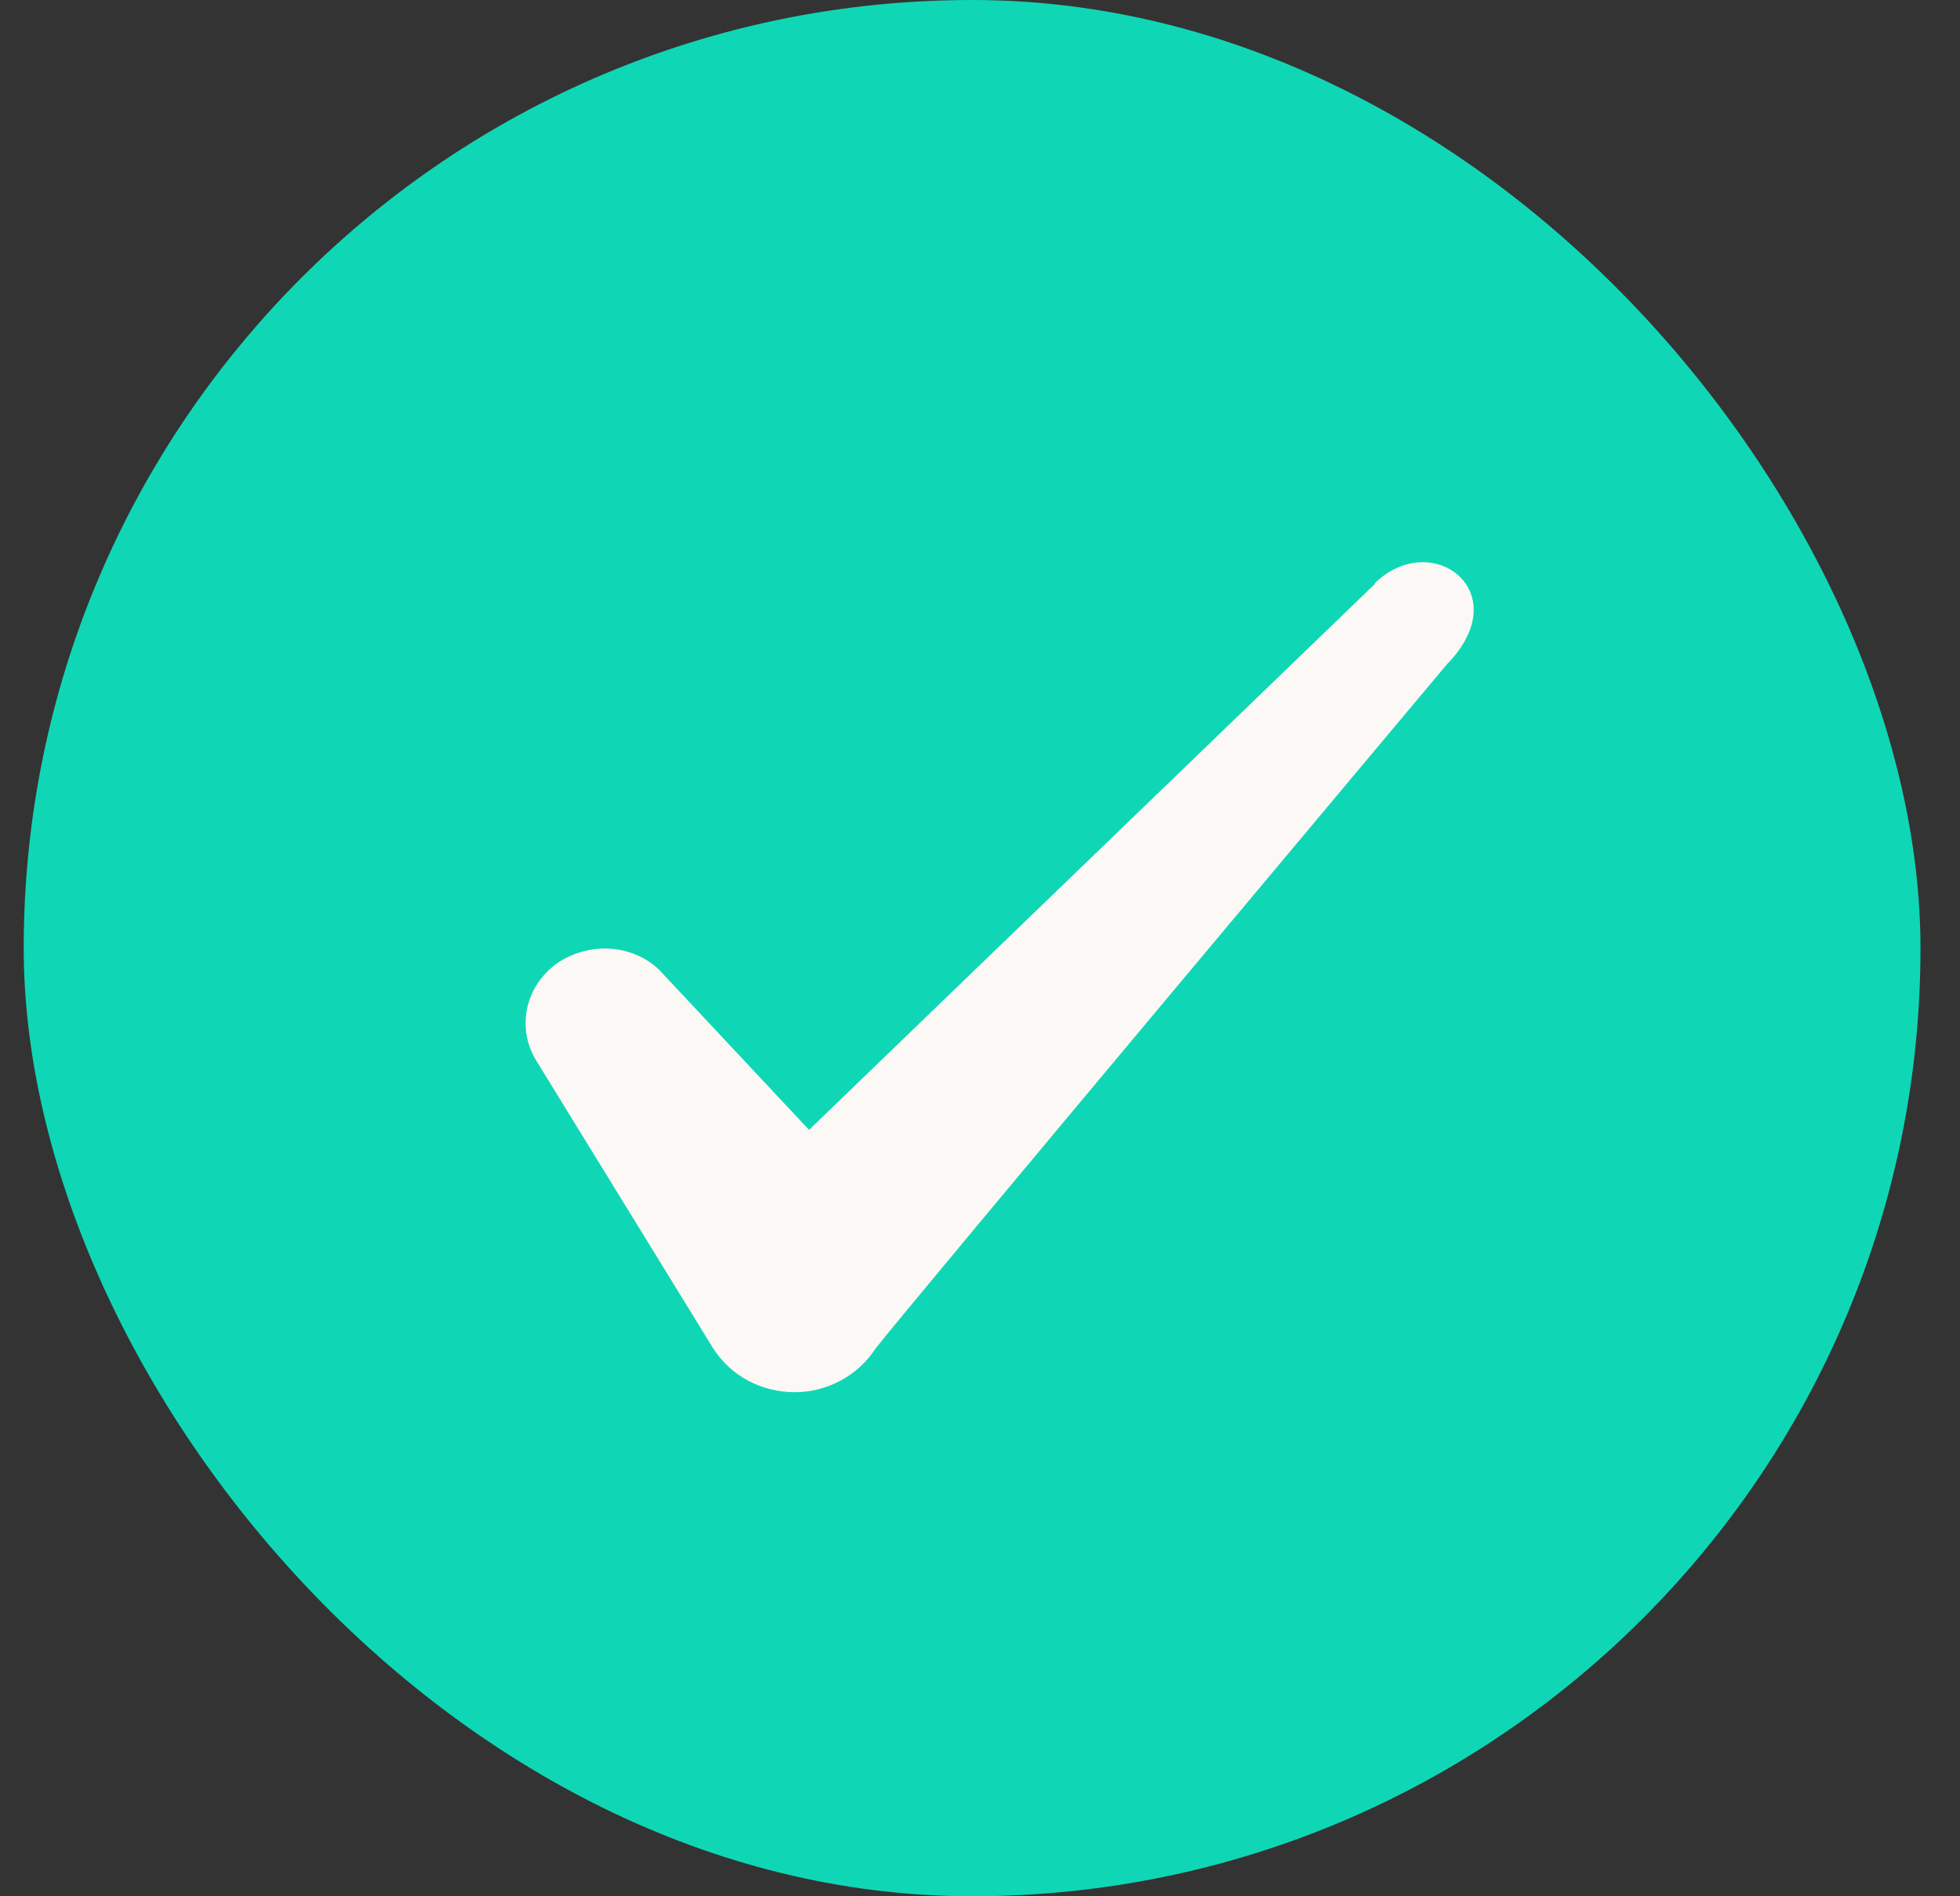
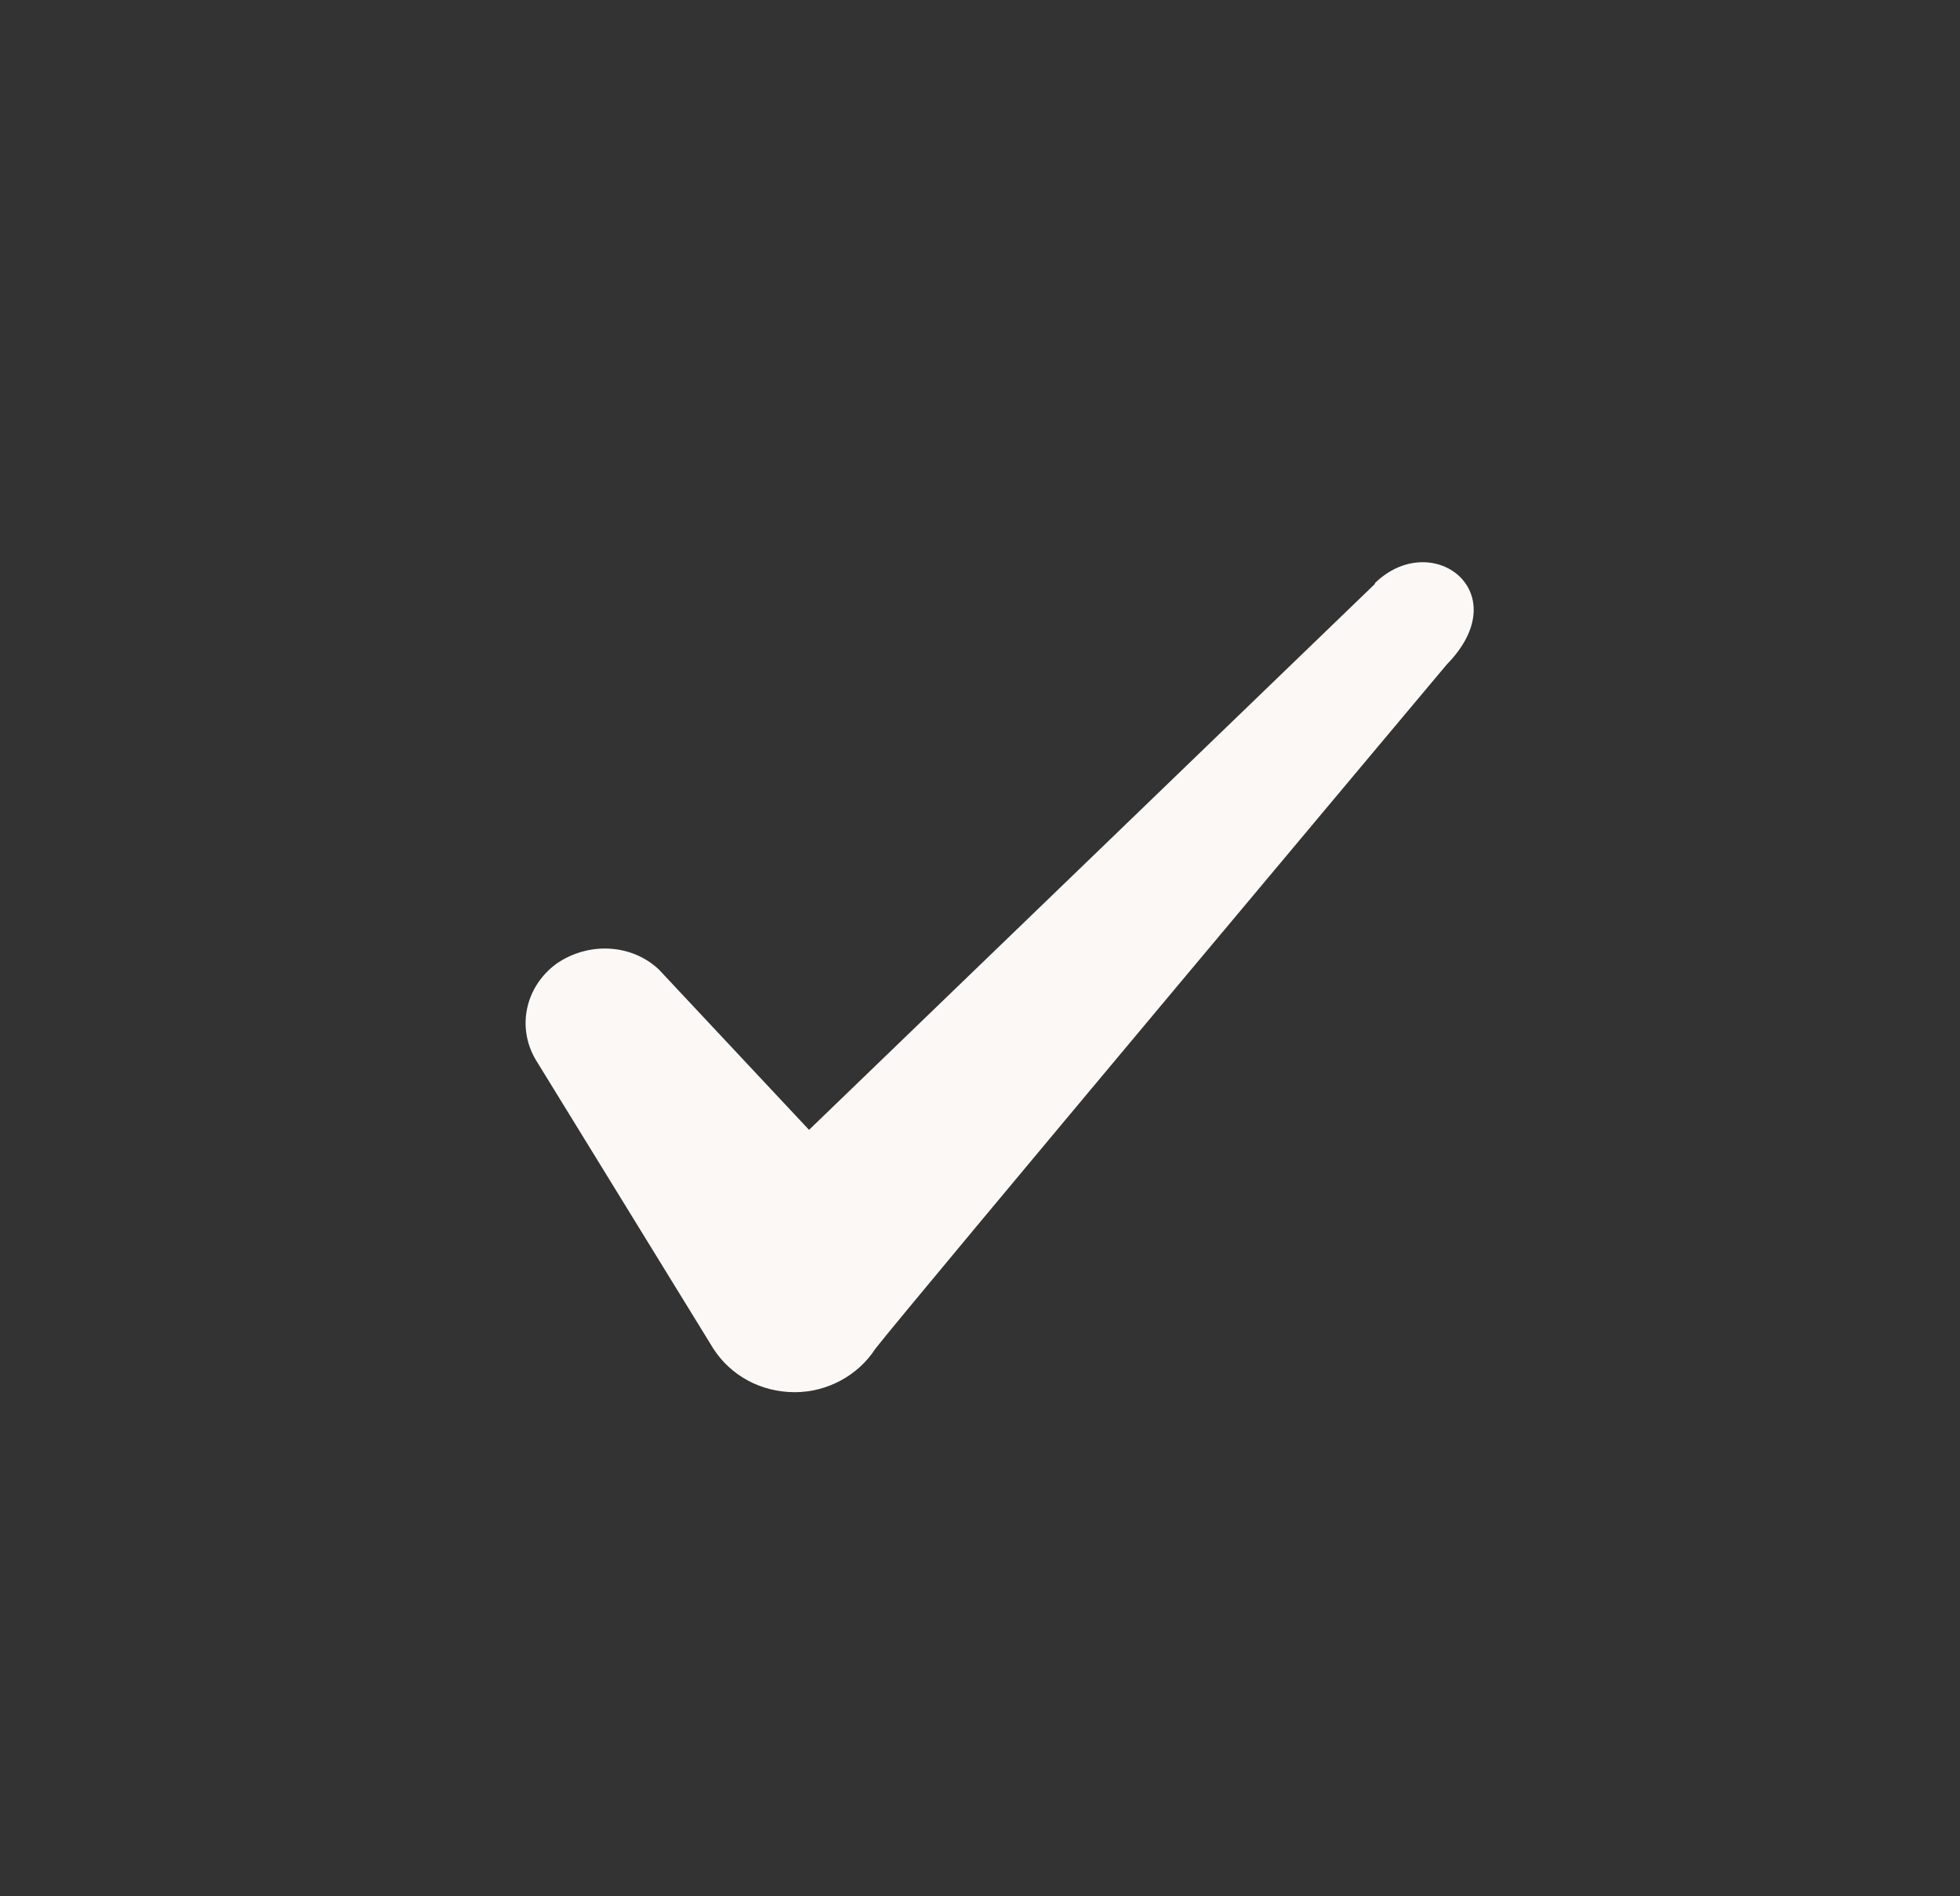
<svg xmlns="http://www.w3.org/2000/svg" width="31" height="30" viewBox="0 0 31 30" fill="none">
  <rect x="0" y="0" width="31" height="30" fill="#333333" stroke="none" />
-   <rect x="0.375" width="30" height="30" rx="15" fill="#0FD7B5" />
  <path fill-rule="evenodd" clip-rule="evenodd" d="M21.746 9.238L12.796 17.875L10.421 15.338C9.983 14.925 9.296 14.9 8.796 15.25C8.308 15.613 8.171 16.25 8.471 16.762L11.283 21.337C11.558 21.762 12.033 22.025 12.571 22.025C13.083 22.025 13.571 21.762 13.846 21.337C14.296 20.75 22.883 10.512 22.883 10.512C24.008 9.363 22.646 8.35 21.746 9.225V9.238Z" fill="#FCF8F5" />
</svg>